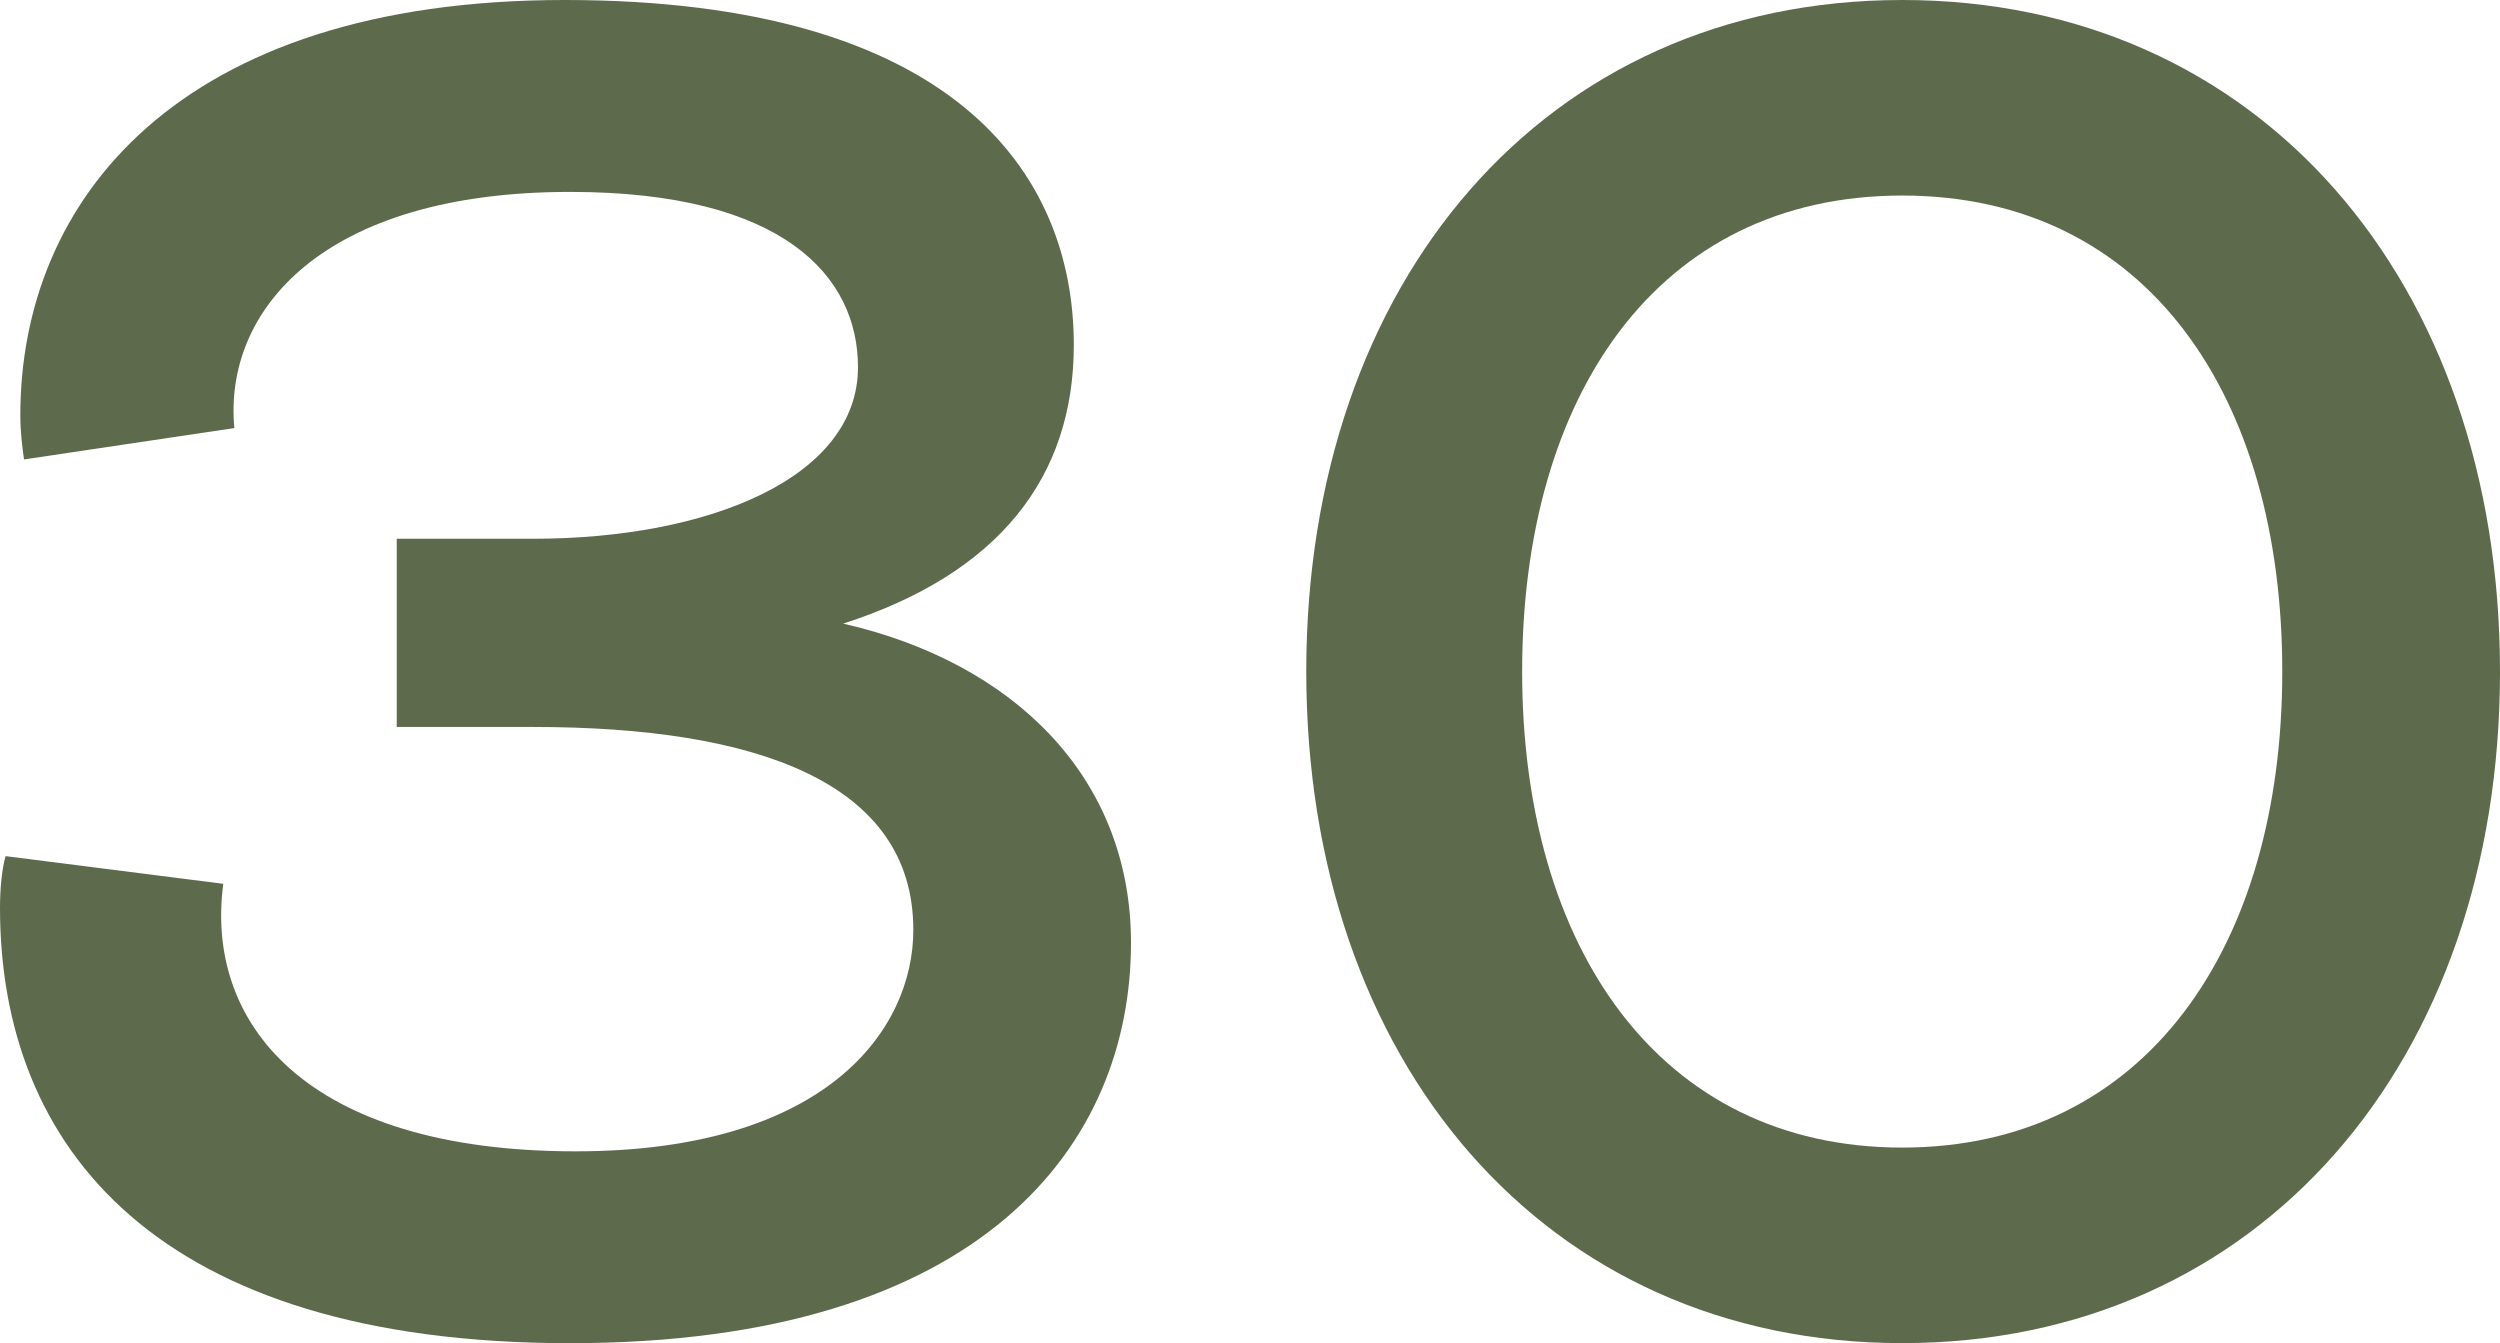
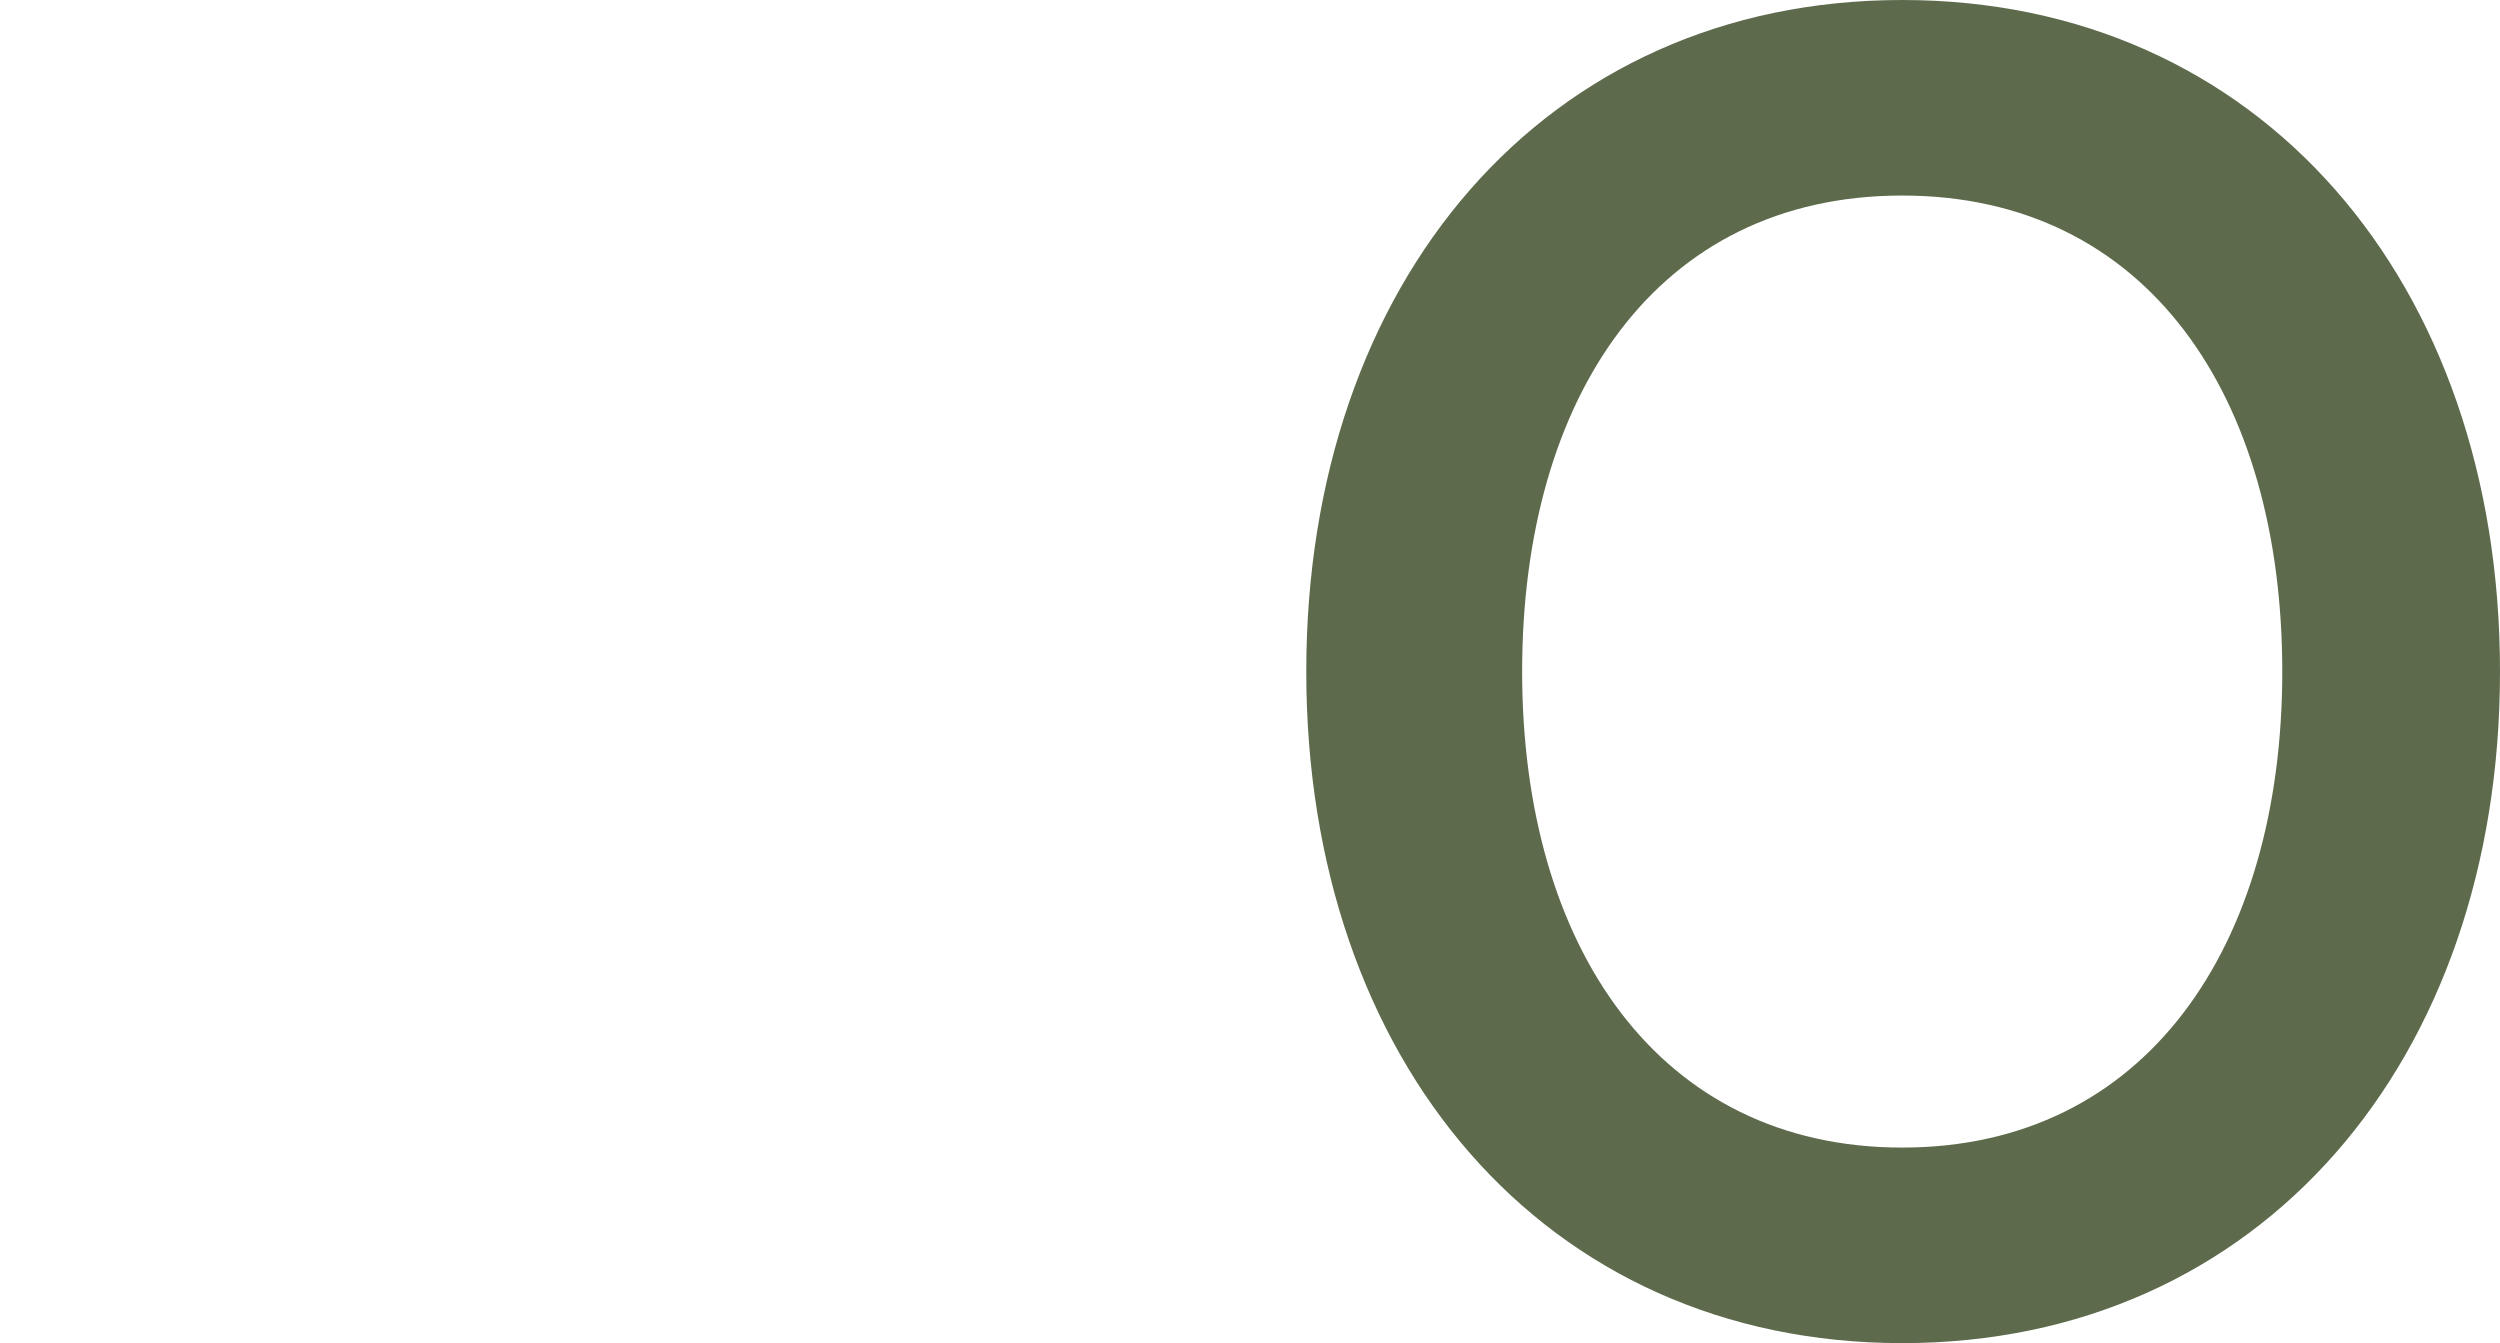
<svg xmlns="http://www.w3.org/2000/svg" viewBox="0 0 459.86 247.07" id="Layer_1">
  <defs>
    <style>
      .cls-1 {
        fill: #5d6b4c;
      }
    </style>
  </defs>
-   <path d="M0,166.98c0-3.39.34-7.13,1.02-9.5l40.05,5.09c-3.39,25.45,14.93,49.21,64.82,49.21,46.16,0,62.11-22.4,62.11-40.73,0-27.15-28.85-37.33-69.91-37.33h-25.11v-34.62h25.11c32.24,0,59.73-11.2,59.73-31.56,0-16.63-13.58-32.24-52.94-32.24-45.82,0-63.8,22.06-61.77,43.44l-38.69,5.77c-.34-2.38-.68-5.09-.68-8.14C3.73,36.99,32.58,0,103.85,0s93.67,31.56,93.67,63.46c0,24.44-13.91,42.08-42.42,51.25,31.22,7.13,52.94,28.17,52.94,58.71,0,36.99-27.15,73.65-103.17,73.65S0,211.1,0,166.98Z" class="cls-1" />
  <path d="M240.28,123.53C240.28,51.93,284.06,0,349.9,0s109.96,51.93,109.96,123.53-44.12,123.53-109.96,123.53-109.62-51.93-109.62-123.53ZM419.81,123.53c0-50.57-24.78-87.56-69.91-87.56s-69.91,36.99-69.91,87.56,25.11,87.56,69.91,87.56,69.91-36.99,69.91-87.56Z" class="cls-1" />
</svg>